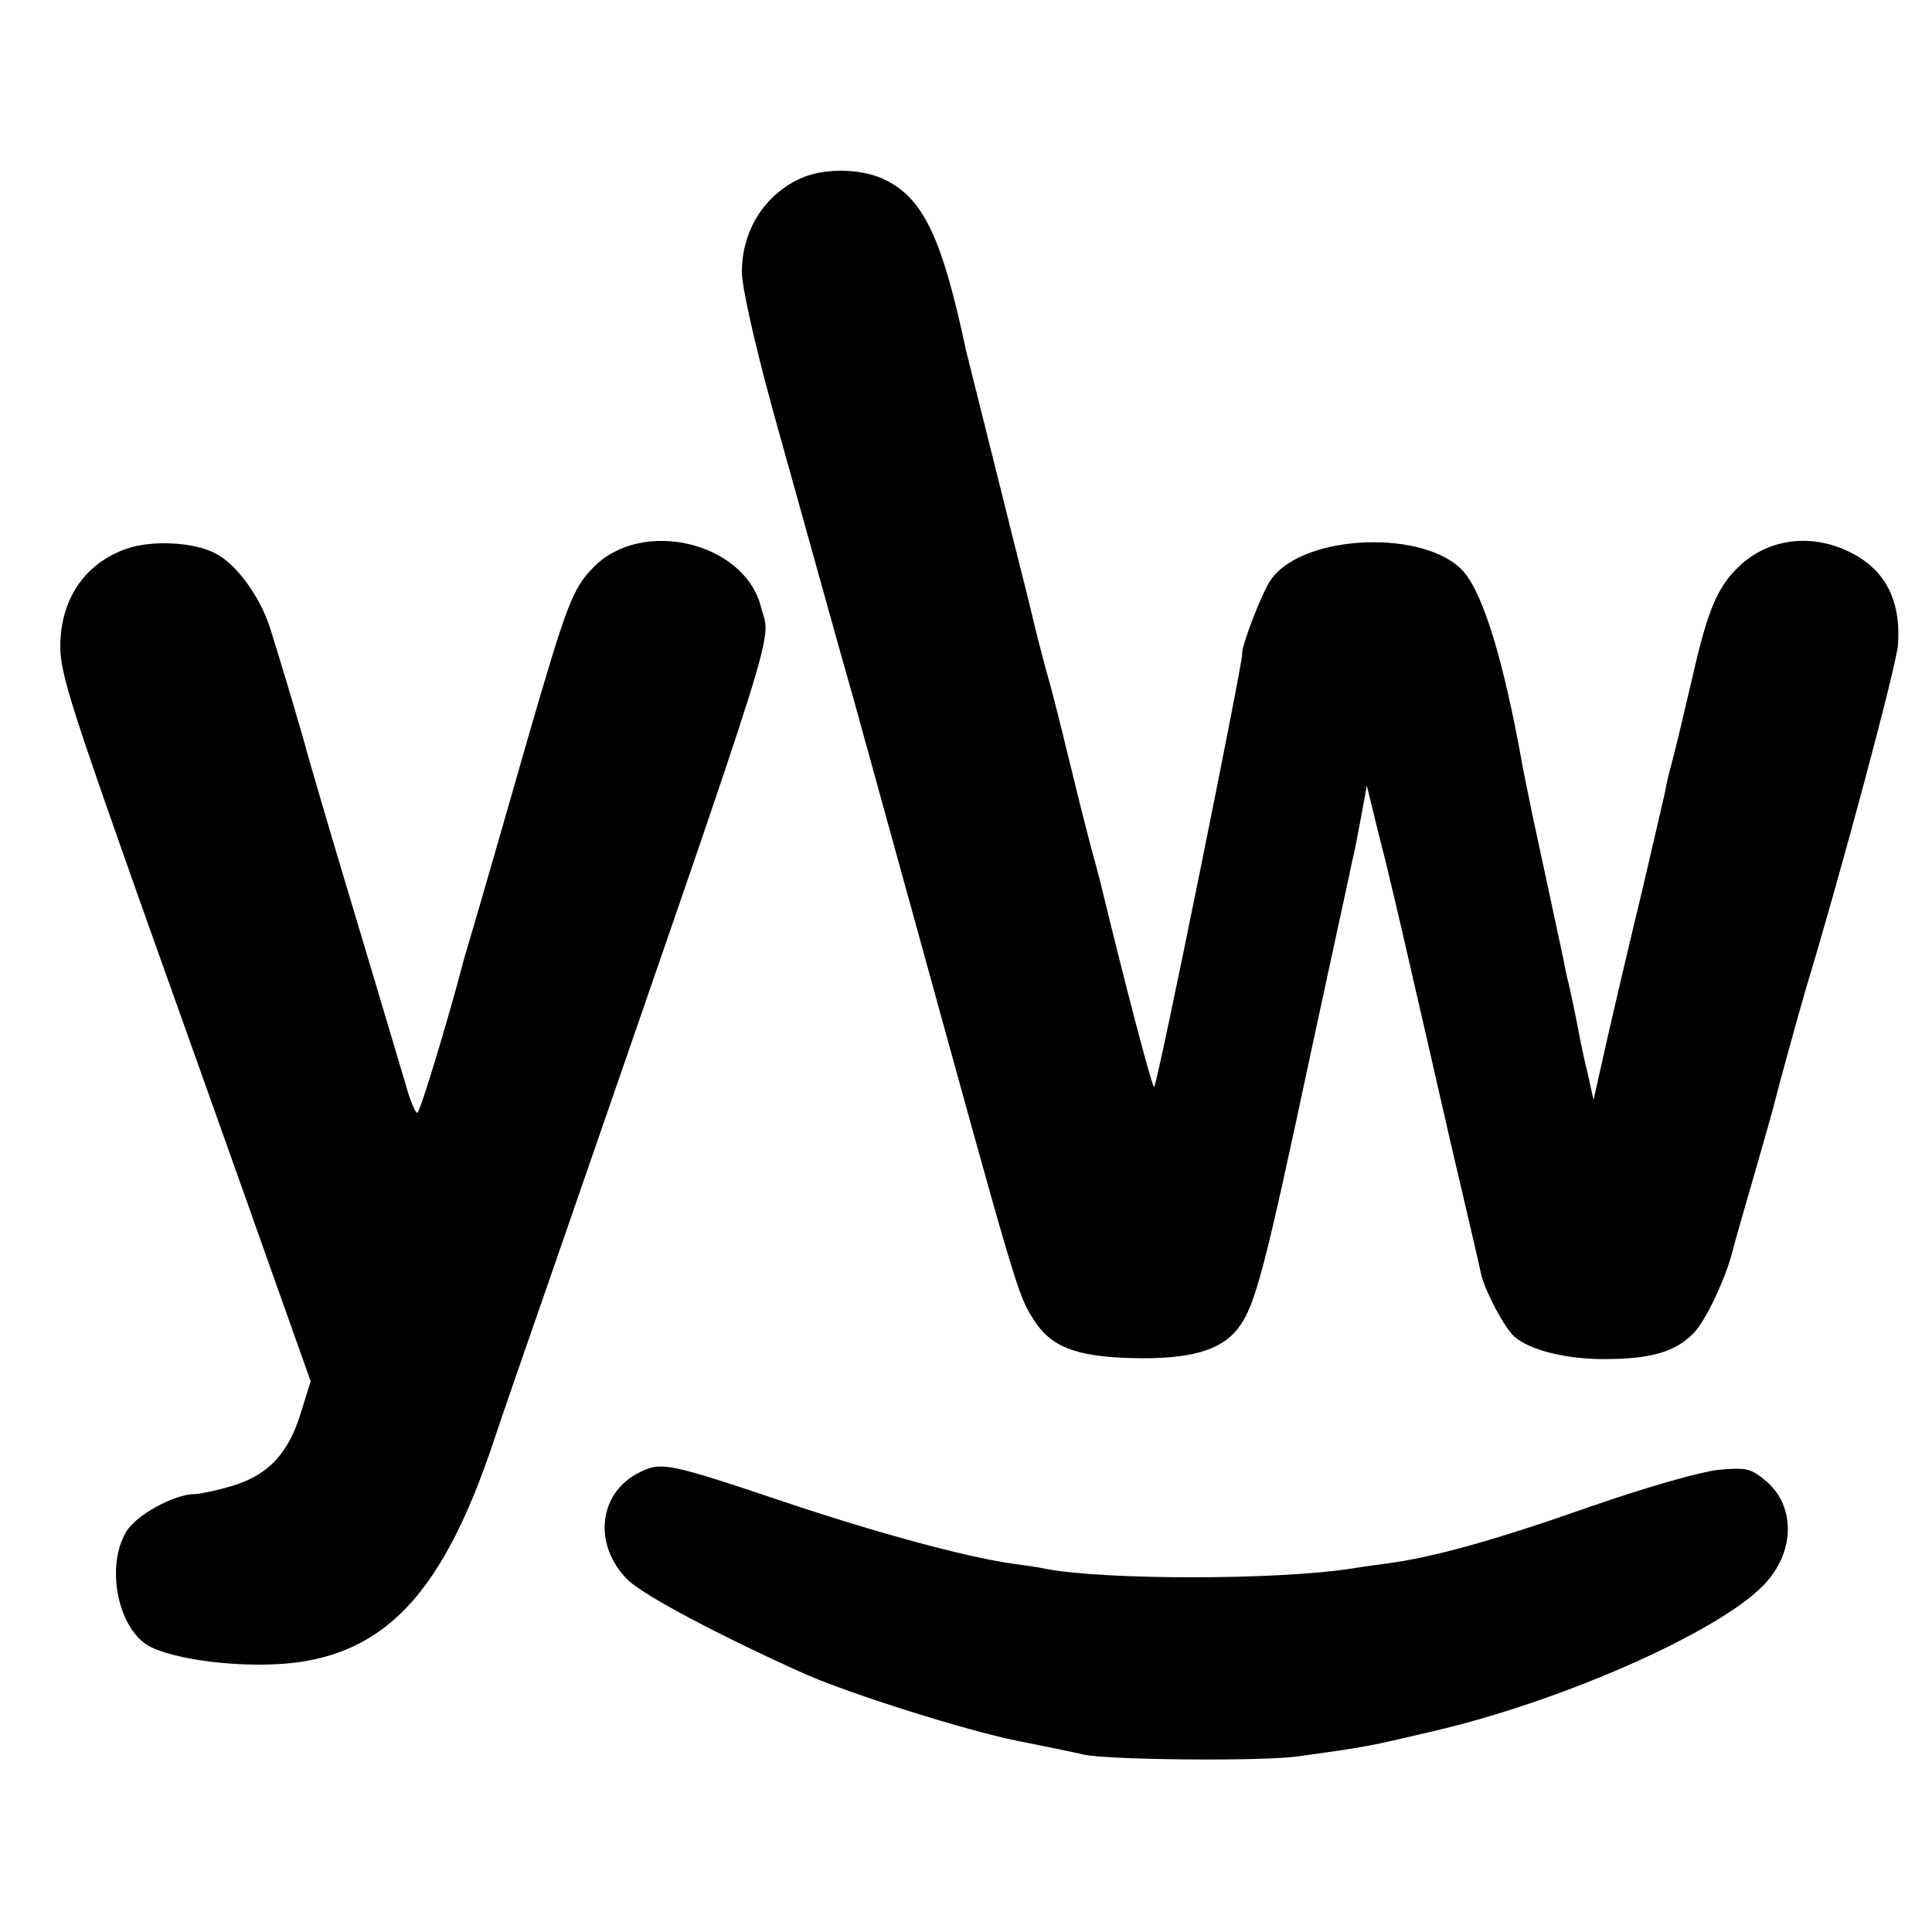
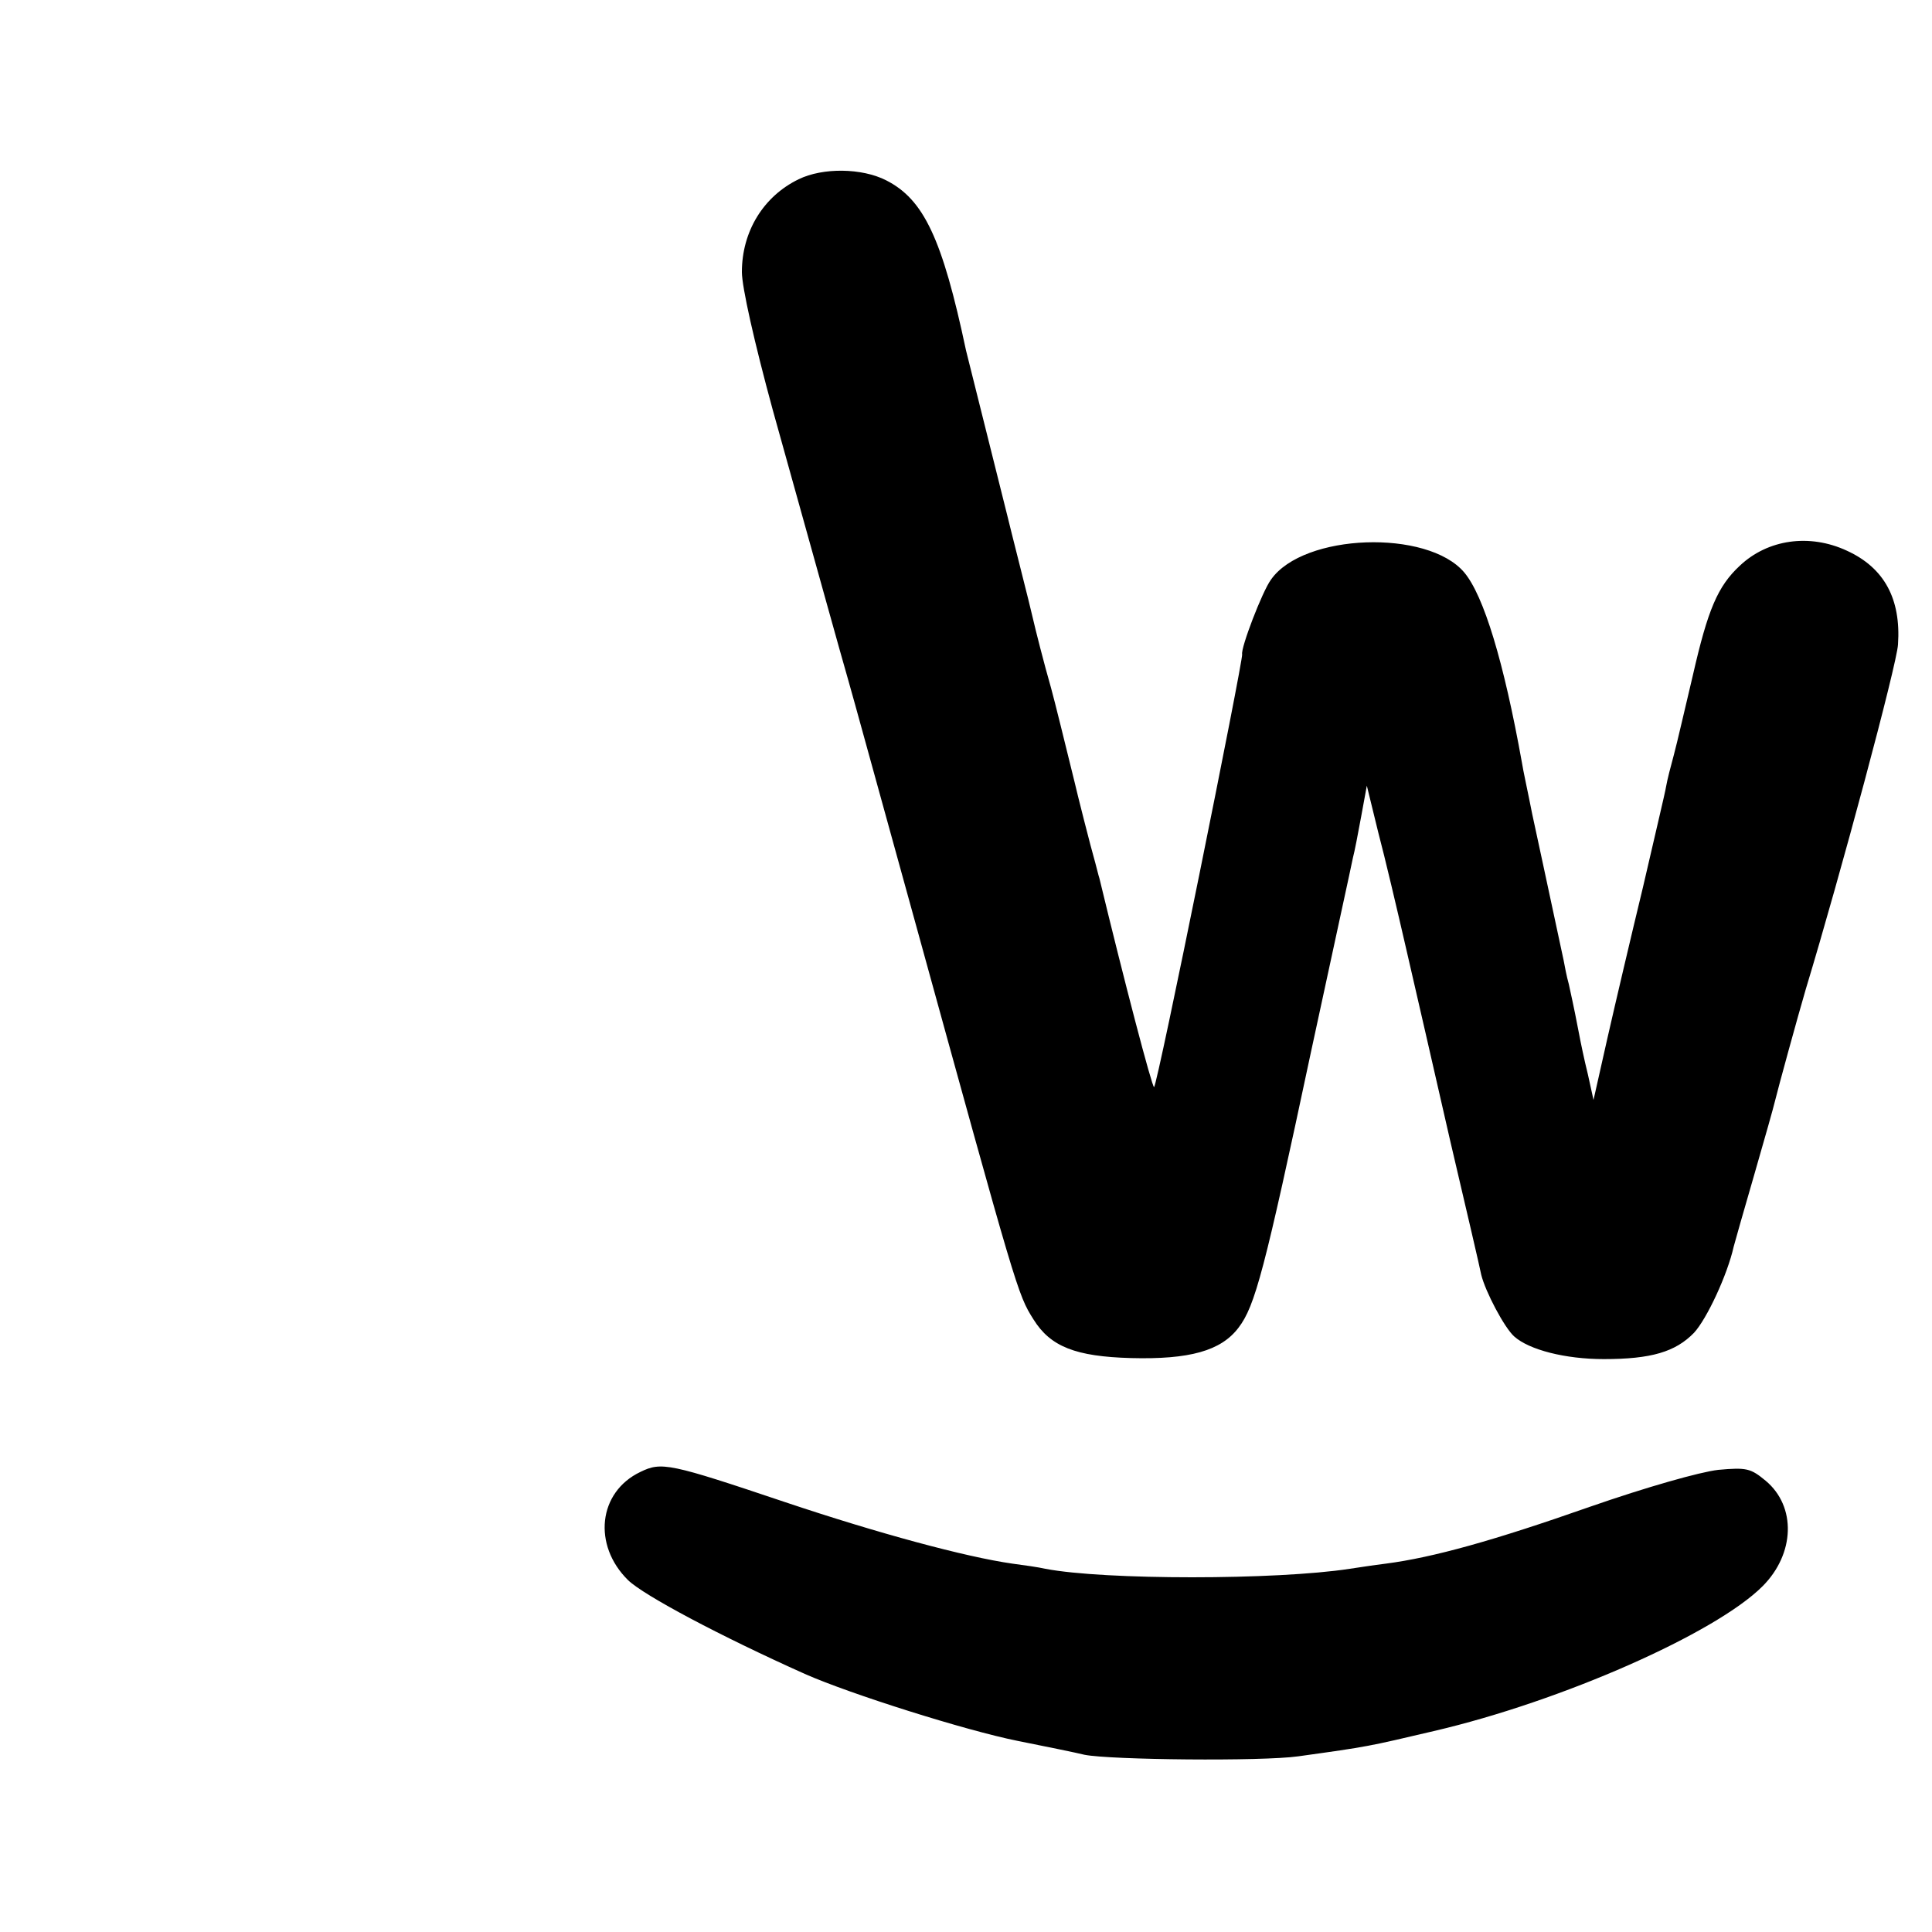
<svg xmlns="http://www.w3.org/2000/svg" version="1.0" width="375pt" height="375pt" viewBox="0 0 375 375" preserveAspectRatio="xMidYMid meet">
  <g transform="translate(0,375) scale(0.1,-0.1)" fill="#000000" stroke="none">
-     <path d="M1550 3402 c-68 -33 -110 -101 -110 -180 0 -29 24 -136 60 -268 101 -362 130 -467 145 -519 8 -27 66 -239 130 -470 199 -722 200 -727 231 -776 33 -53 82 -72 189 -75 114 -3 175 14 209 59 32 42 50 109 141 537 42 195 79 364 81 375 3 11 10 47 16 80 l11 60 22 -90 c13 -49 37 -151 54 -225 17 -74 56 -243 86 -375 31 -132 58 -248 60 -259 8 -33 45 -103 64 -120 29 -26 99 -44 174 -44 92 0 139 14 175 51 25 27 65 113 77 167 2 8 20 71 40 140 20 69 38 133 40 142 6 25 45 167 60 218 67 221 177 631 179 669 6 89 -27 149 -99 182 -73 34 -154 22 -208 -29 -43 -40 -62 -85 -91 -212 -15 -63 -31 -133 -37 -155 -6 -22 -13 -49 -15 -61 -2 -13 -23 -100 -45 -196 -23 -95 -54 -227 -69 -293 l-27 -120 -11 50 c-7 28 -14 62 -17 78 -5 26 -9 47 -20 97 -4 14 -8 35 -10 46 -37 172 -47 220 -61 284 -8 41 -18 86 -20 100 -35 195 -74 324 -112 369 -71 84 -312 76 -375 -14 -17 -23 -59 -133 -56 -145 2 -12 -165 -840 -171 -840 -4 0 -58 206 -106 405 -2 6 -5 19 -8 30 -9 31 -36 138 -40 156 -17 69 -39 159 -46 184 -13 45 -31 116 -35 134 -2 9 -13 54 -25 101 -12 47 -23 92 -25 100 -2 8 -20 80 -40 160 -20 80 -38 152 -40 160 -46 217 -82 293 -155 330 -47 24 -123 25 -170 2z" />
-     <path d="M246 2685 c-81 -28 -129 -98 -129 -190 0 -52 22 -120 162 -515 89 -250 199 -558 243 -683 l81 -228 -19 -61 c-24 -79 -63 -121 -133 -142 -30 -9 -63 -16 -73 -16 -40 0 -114 -41 -133 -73 -42 -71 -14 -196 50 -225 61 -28 197 -41 287 -28 174 26 279 144 372 416 19 58 70 204 112 325 461 1332 430 1233 411 1307 -32 126 -231 173 -325 77 -41 -42 -52 -72 -128 -334 -36 -126 -79 -275 -95 -330 -16 -55 -31 -104 -32 -110 -28 -107 -82 -285 -87 -285 -4 0 -14 24 -22 53 -25 84 -83 279 -138 462 -28 94 -52 178 -55 188 -4 18 -46 159 -71 239 -20 61 -65 123 -106 144 -42 22 -123 26 -172 9z" />
+     <path d="M1550 3402 c-68 -33 -110 -101 -110 -180 0 -29 24 -136 60 -268 101 -362 130 -467 145 -519 8 -27 66 -239 130 -470 199 -722 200 -727 231 -776 33 -53 82 -72 189 -75 114 -3 175 14 209 59 32 42 50 109 141 537 42 195 79 364 81 375 3 11 10 47 16 80 l11 60 22 -90 c13 -49 37 -151 54 -225 17 -74 56 -243 86 -375 31 -132 58 -248 60 -259 8 -33 45 -103 64 -120 29 -26 99 -44 174 -44 92 0 139 14 175 51 25 27 65 113 77 167 2 8 20 71 40 140 20 69 38 133 40 142 6 25 45 167 60 218 67 221 177 631 179 669 6 89 -27 149 -99 182 -73 34 -154 22 -208 -29 -43 -40 -62 -85 -91 -212 -15 -63 -31 -133 -37 -155 -6 -22 -13 -49 -15 -61 -2 -13 -23 -100 -45 -196 -23 -95 -54 -227 -69 -293 l-27 -120 -11 50 c-7 28 -14 62 -17 78 -5 26 -9 47 -20 97 -4 14 -8 35 -10 46 -37 172 -47 220 -61 284 -8 41 -18 86 -20 100 -35 195 -74 324 -112 369 -71 84 -312 76 -375 -14 -17 -23 -59 -133 -56 -145 2 -12 -165 -840 -171 -840 -4 0 -58 206 -106 405 -2 6 -5 19 -8 30 -9 31 -36 138 -40 156 -17 69 -39 159 -46 184 -13 45 -31 116 -35 134 -2 9 -13 54 -25 101 -12 47 -23 92 -25 100 -2 8 -20 80 -40 160 -20 80 -38 152 -40 160 -46 217 -82 293 -155 330 -47 24 -123 25 -170 2" />
    <path d="M1243 893 c-82 -39 -93 -142 -24 -210 31 -30 180 -109 343 -182 88 -39 313 -110 413 -130 55 -11 114 -23 130 -27 50 -10 345 -13 415 -3 137 19 135 19 263 49 249 58 547 190 638 281 63 63 66 155 6 205 -29 24 -37 26 -92 21 -35 -4 -138 -33 -250 -72 -185 -65 -303 -98 -395 -110 -25 -3 -56 -8 -70 -10 -143 -22 -477 -22 -591 0 -13 3 -41 7 -64 10 -91 13 -261 59 -440 119 -226 76 -241 79 -282 59z" />
  </g>
</svg>